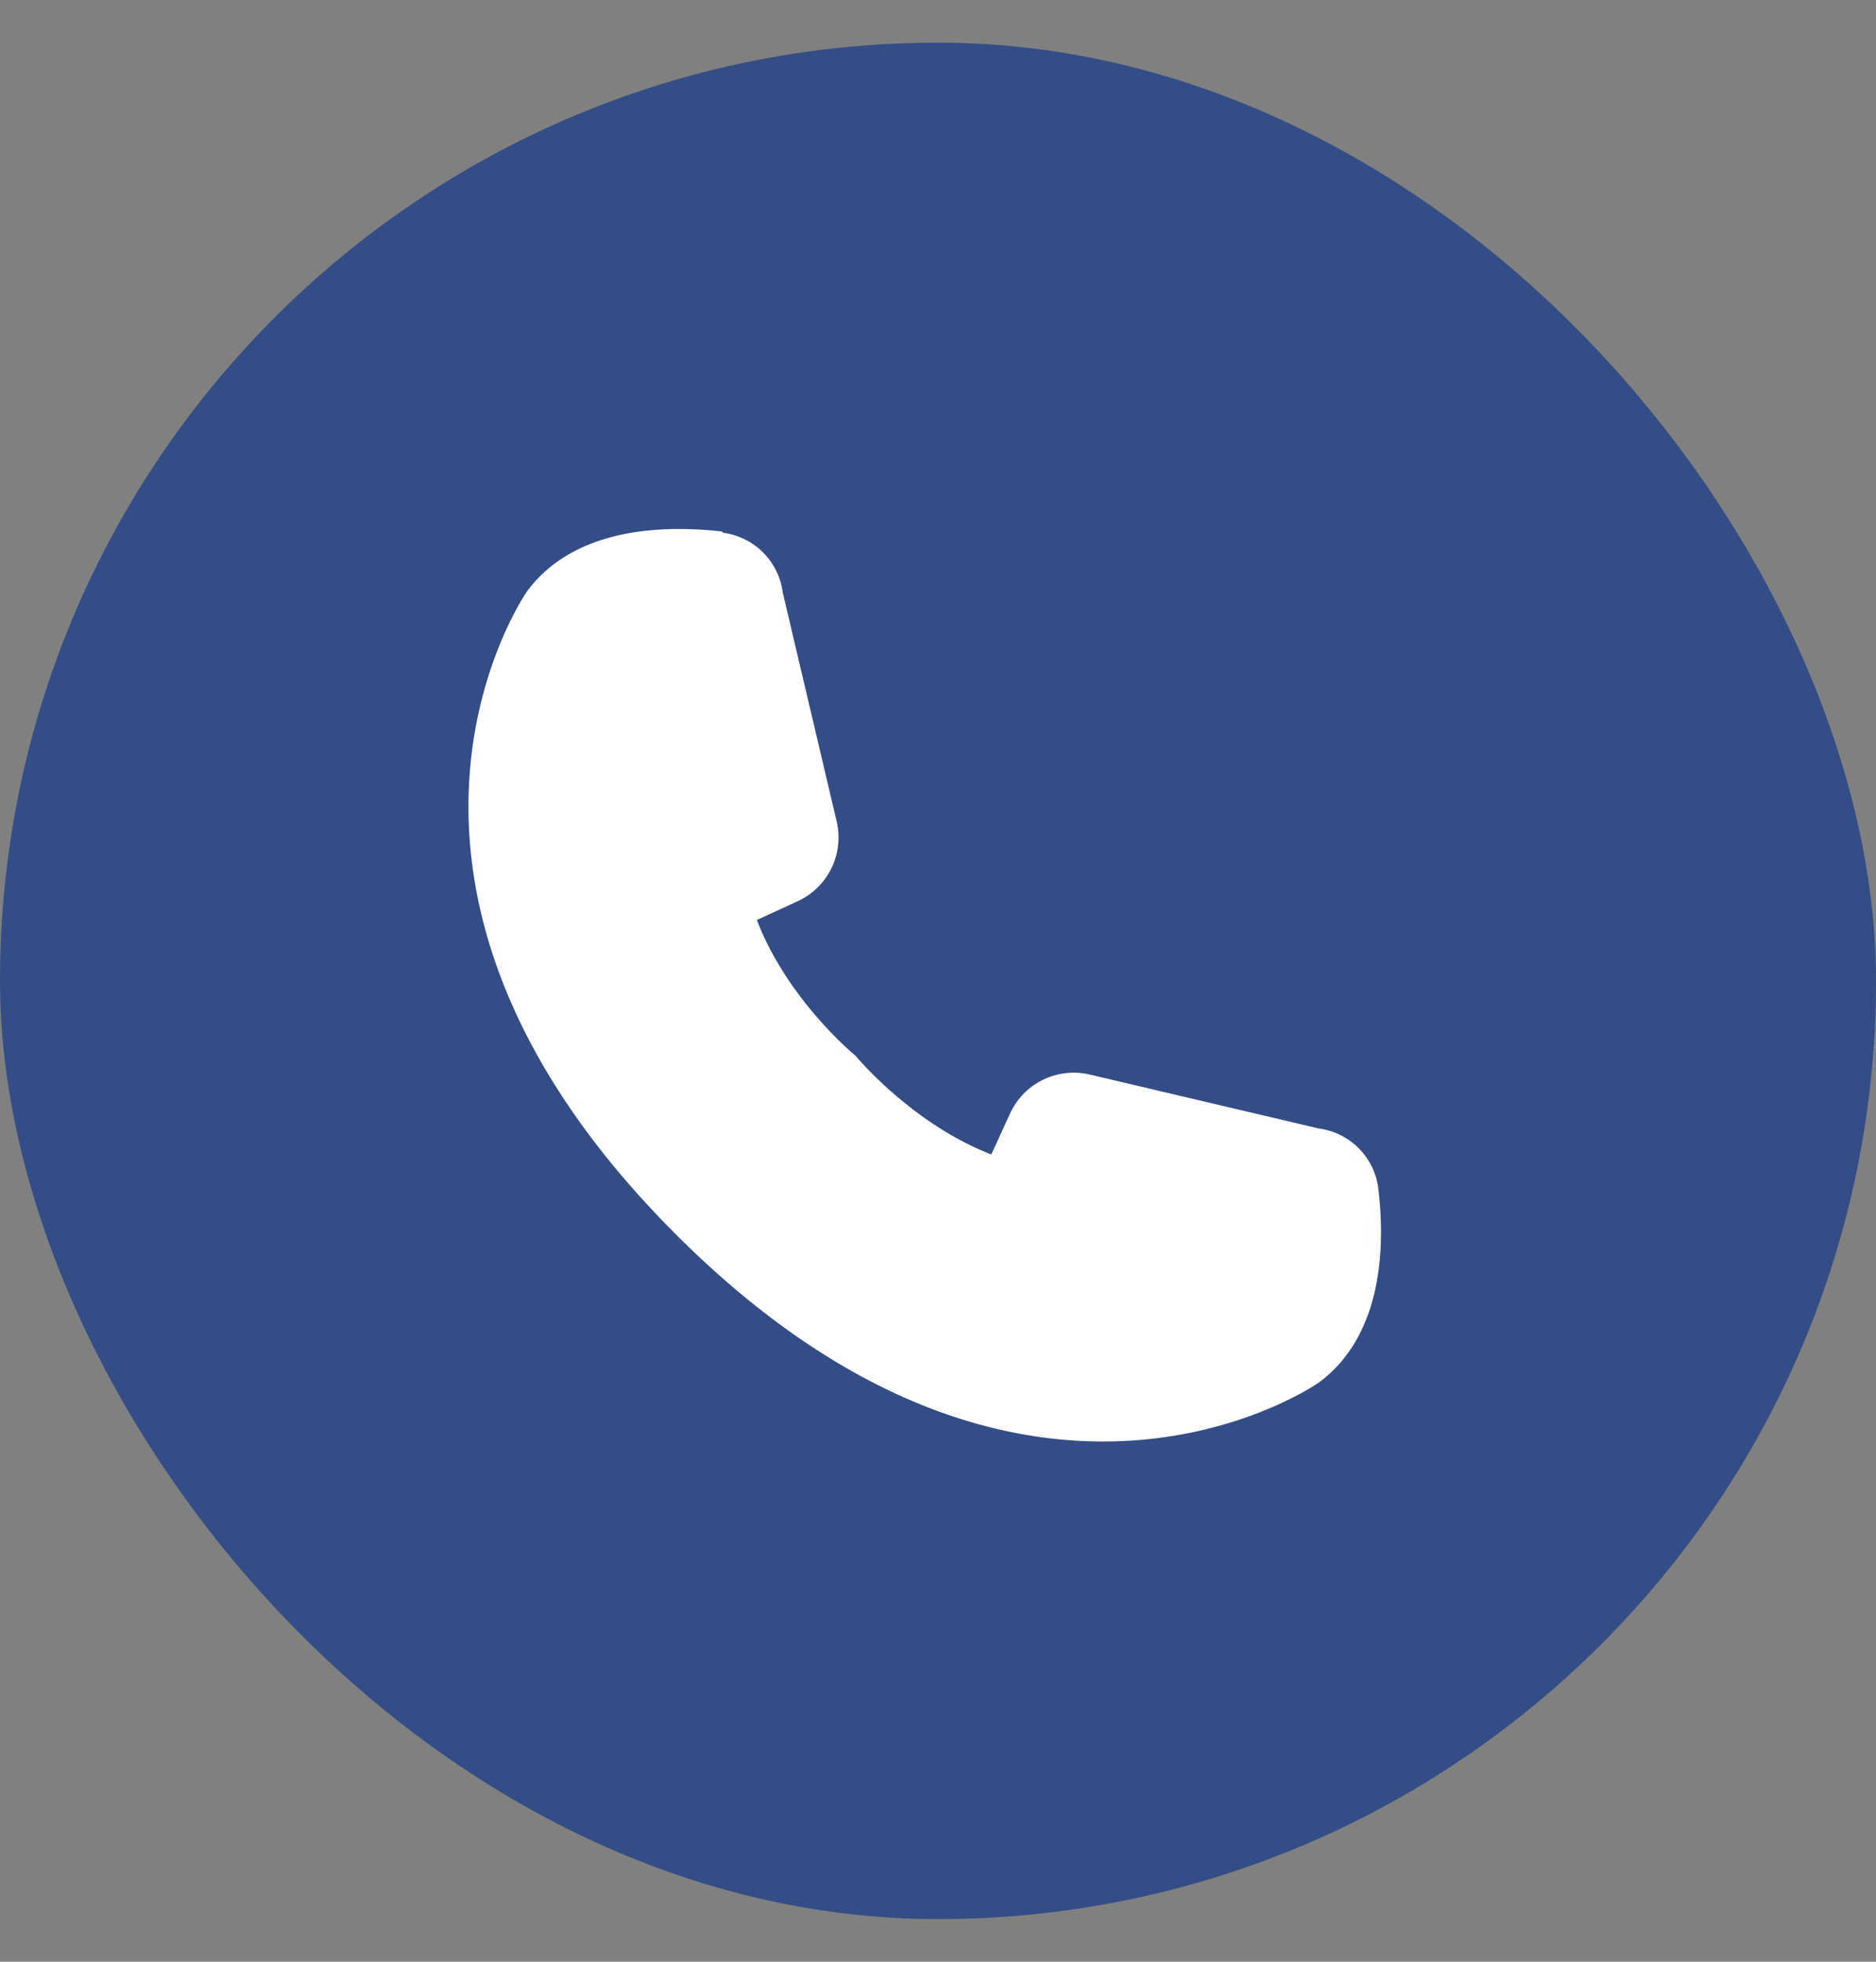
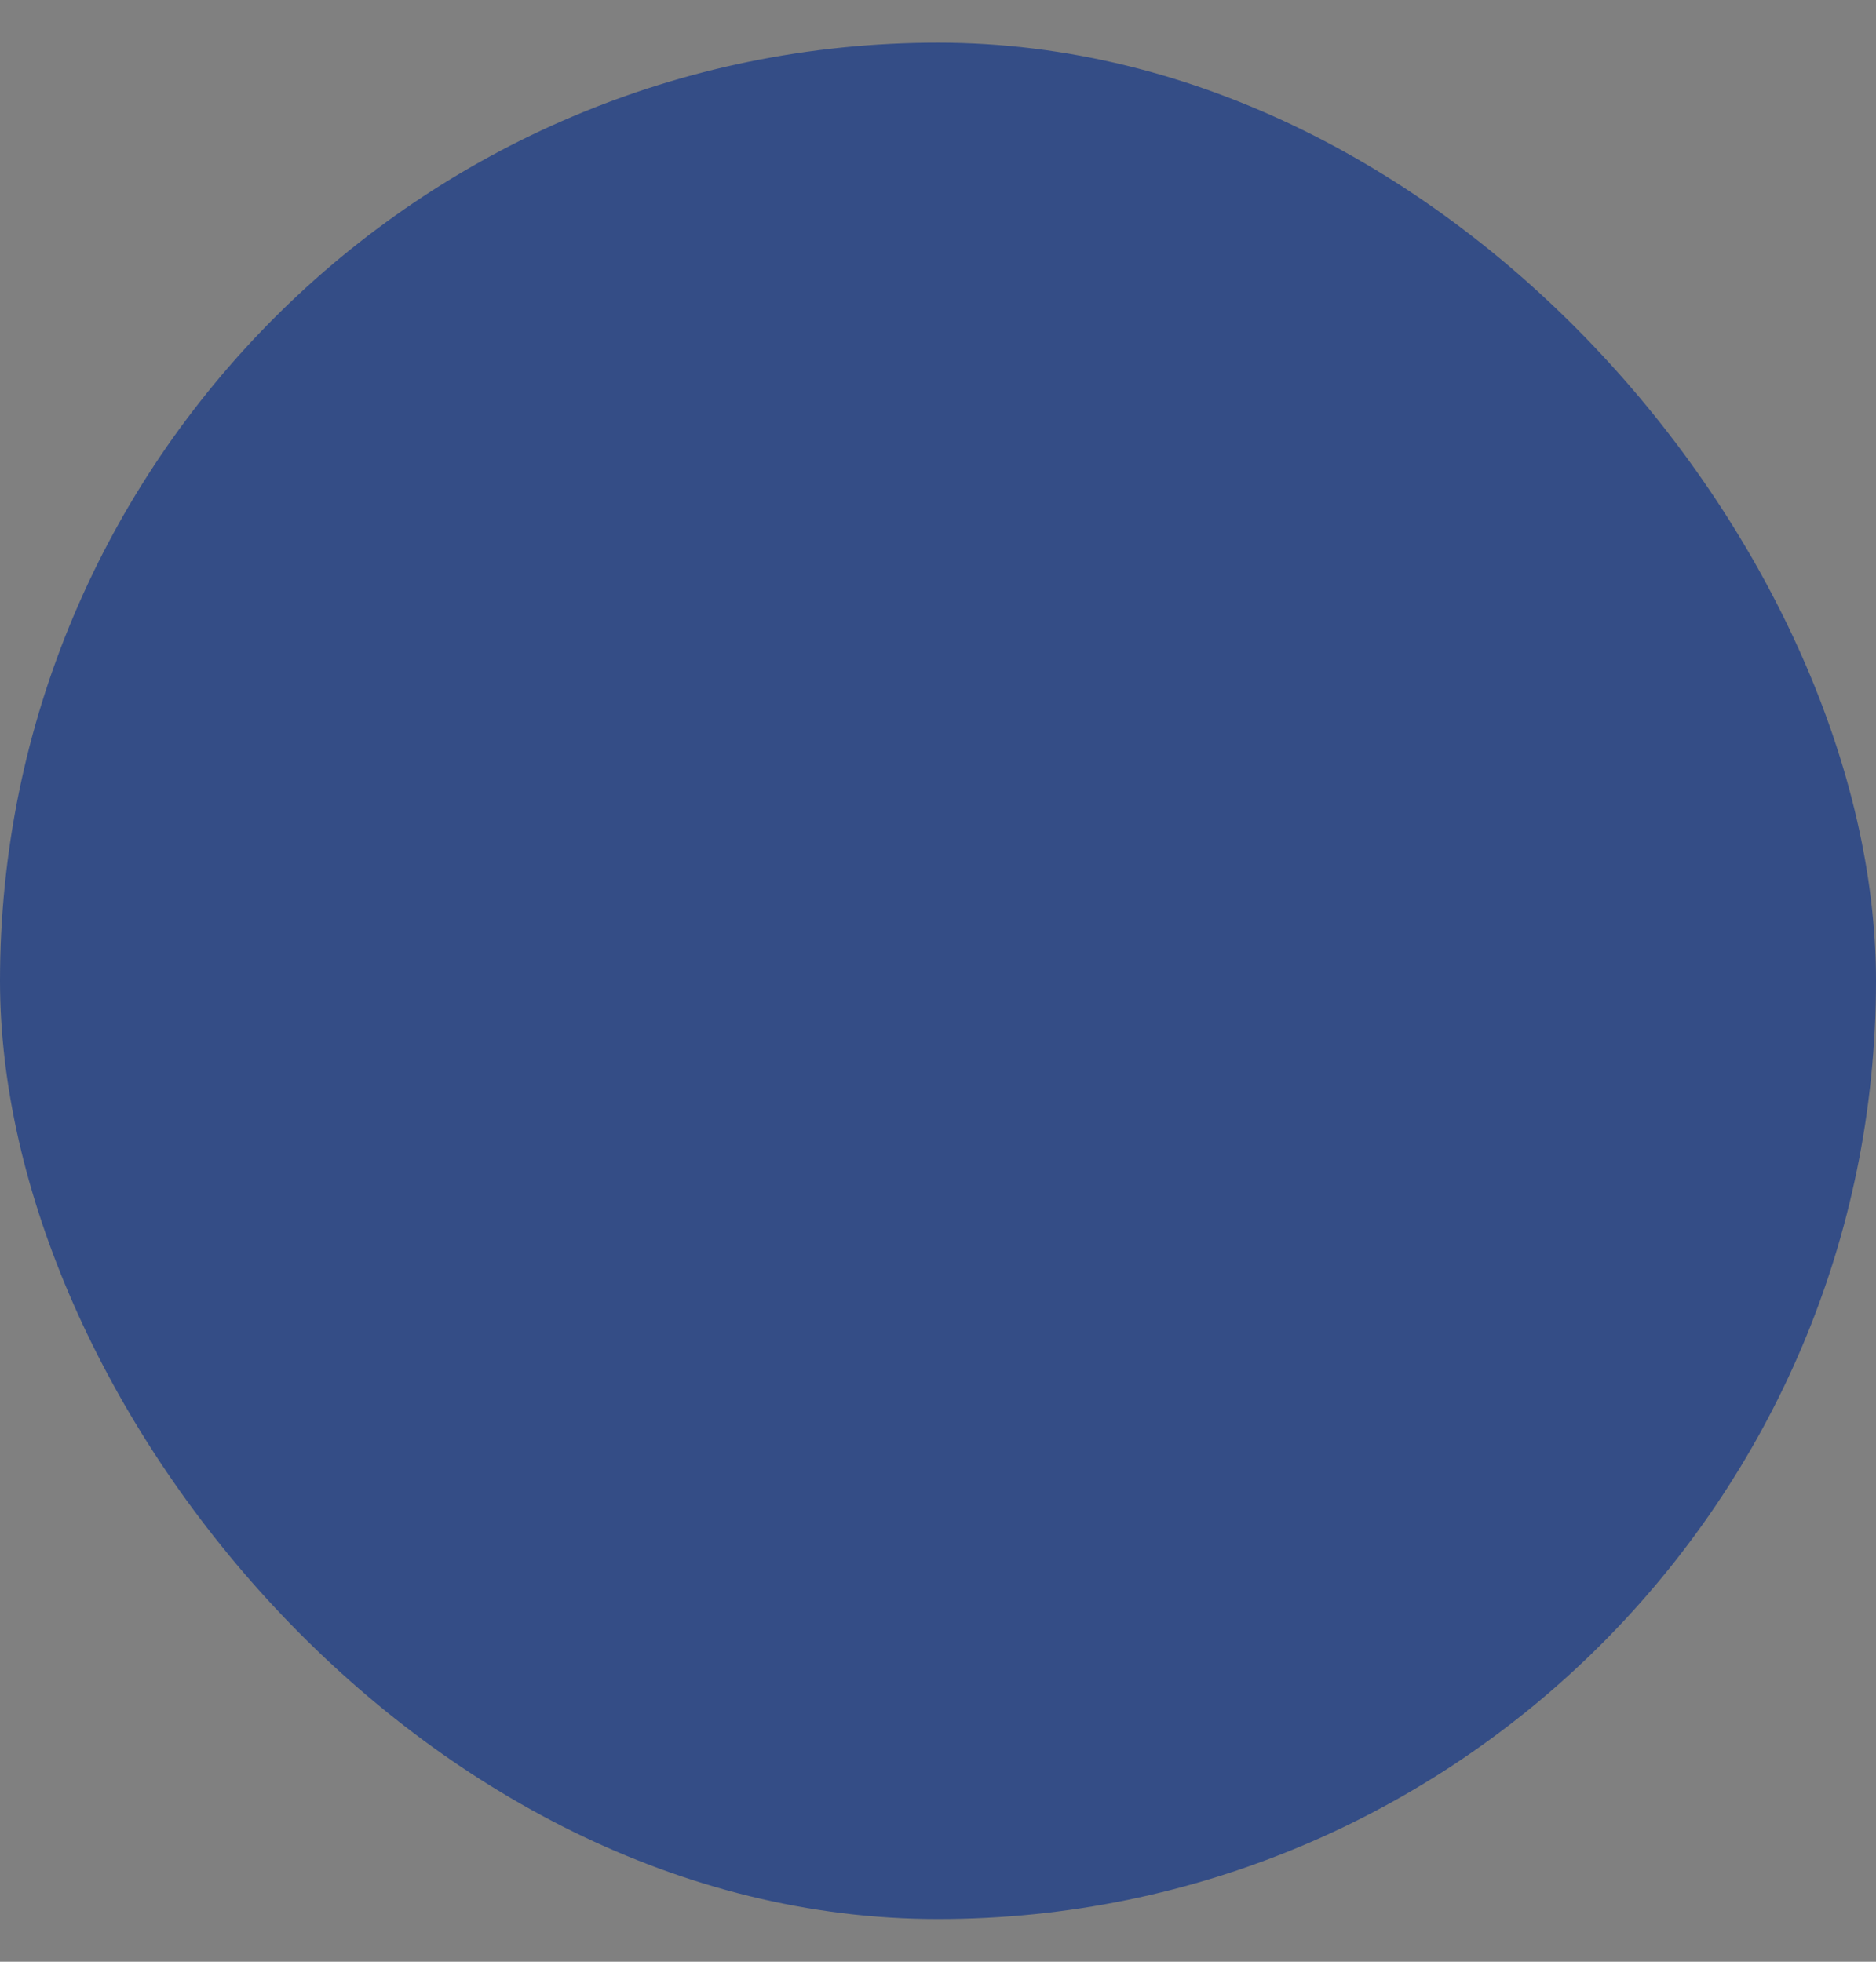
<svg xmlns="http://www.w3.org/2000/svg" width="22" height="23" fill="none">
  <rect width="100%" height="100%" fill="#808080" stroke="none" />
  <rect y=".5" width="22" height="22" rx="11" fill="#344D86" />
-   <path d="M8.482 6.247a.81.81 0 01.697.698l.632 2.683a.823.823 0 01-.451.936l-.484.222c.36.943 1.157 1.592 1.157 1.592s.656.796 1.592 1.157l.222-.484a.821.821 0 01.935-.452l2.684.632a.81.81 0 01.697.698c.082.673.058 1.723-.697 2.281 0 0-3.406 2.397-7.542-1.74-4.136-4.136-1.74-7.542-1.74-7.542.566-.755 1.617-.771 2.281-.697l.017.016z" fill="#fff" />
</svg>